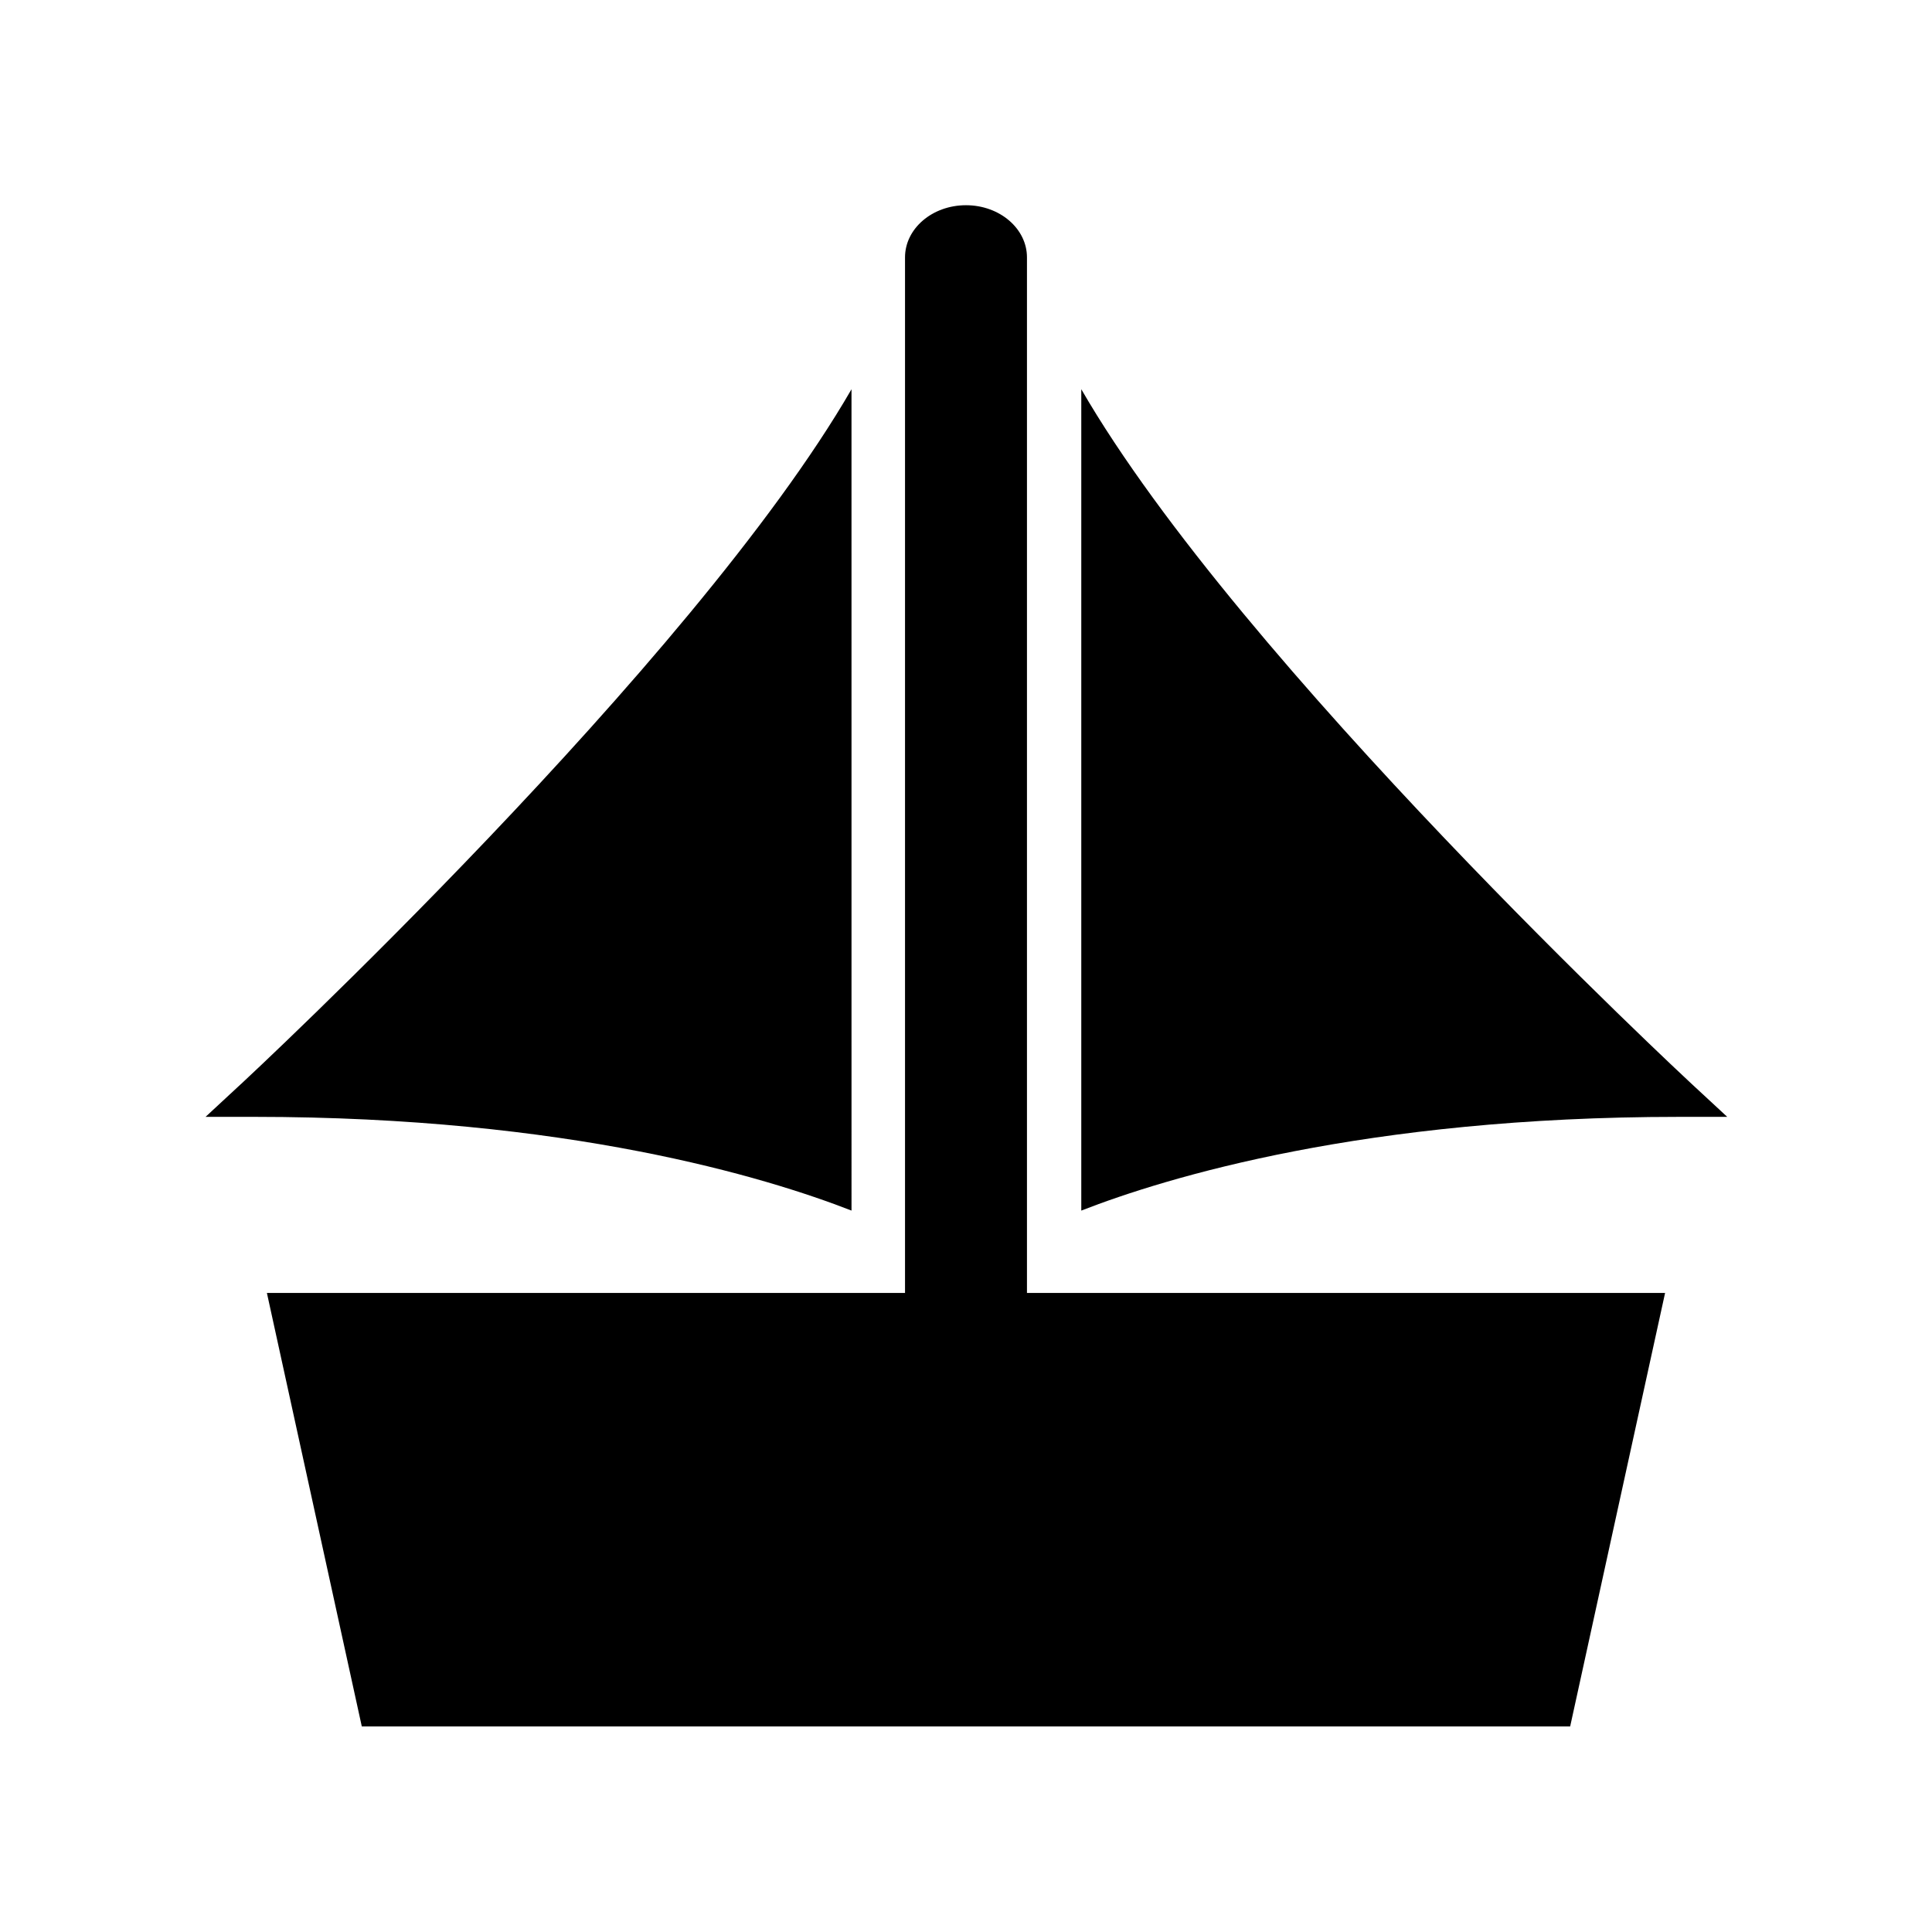
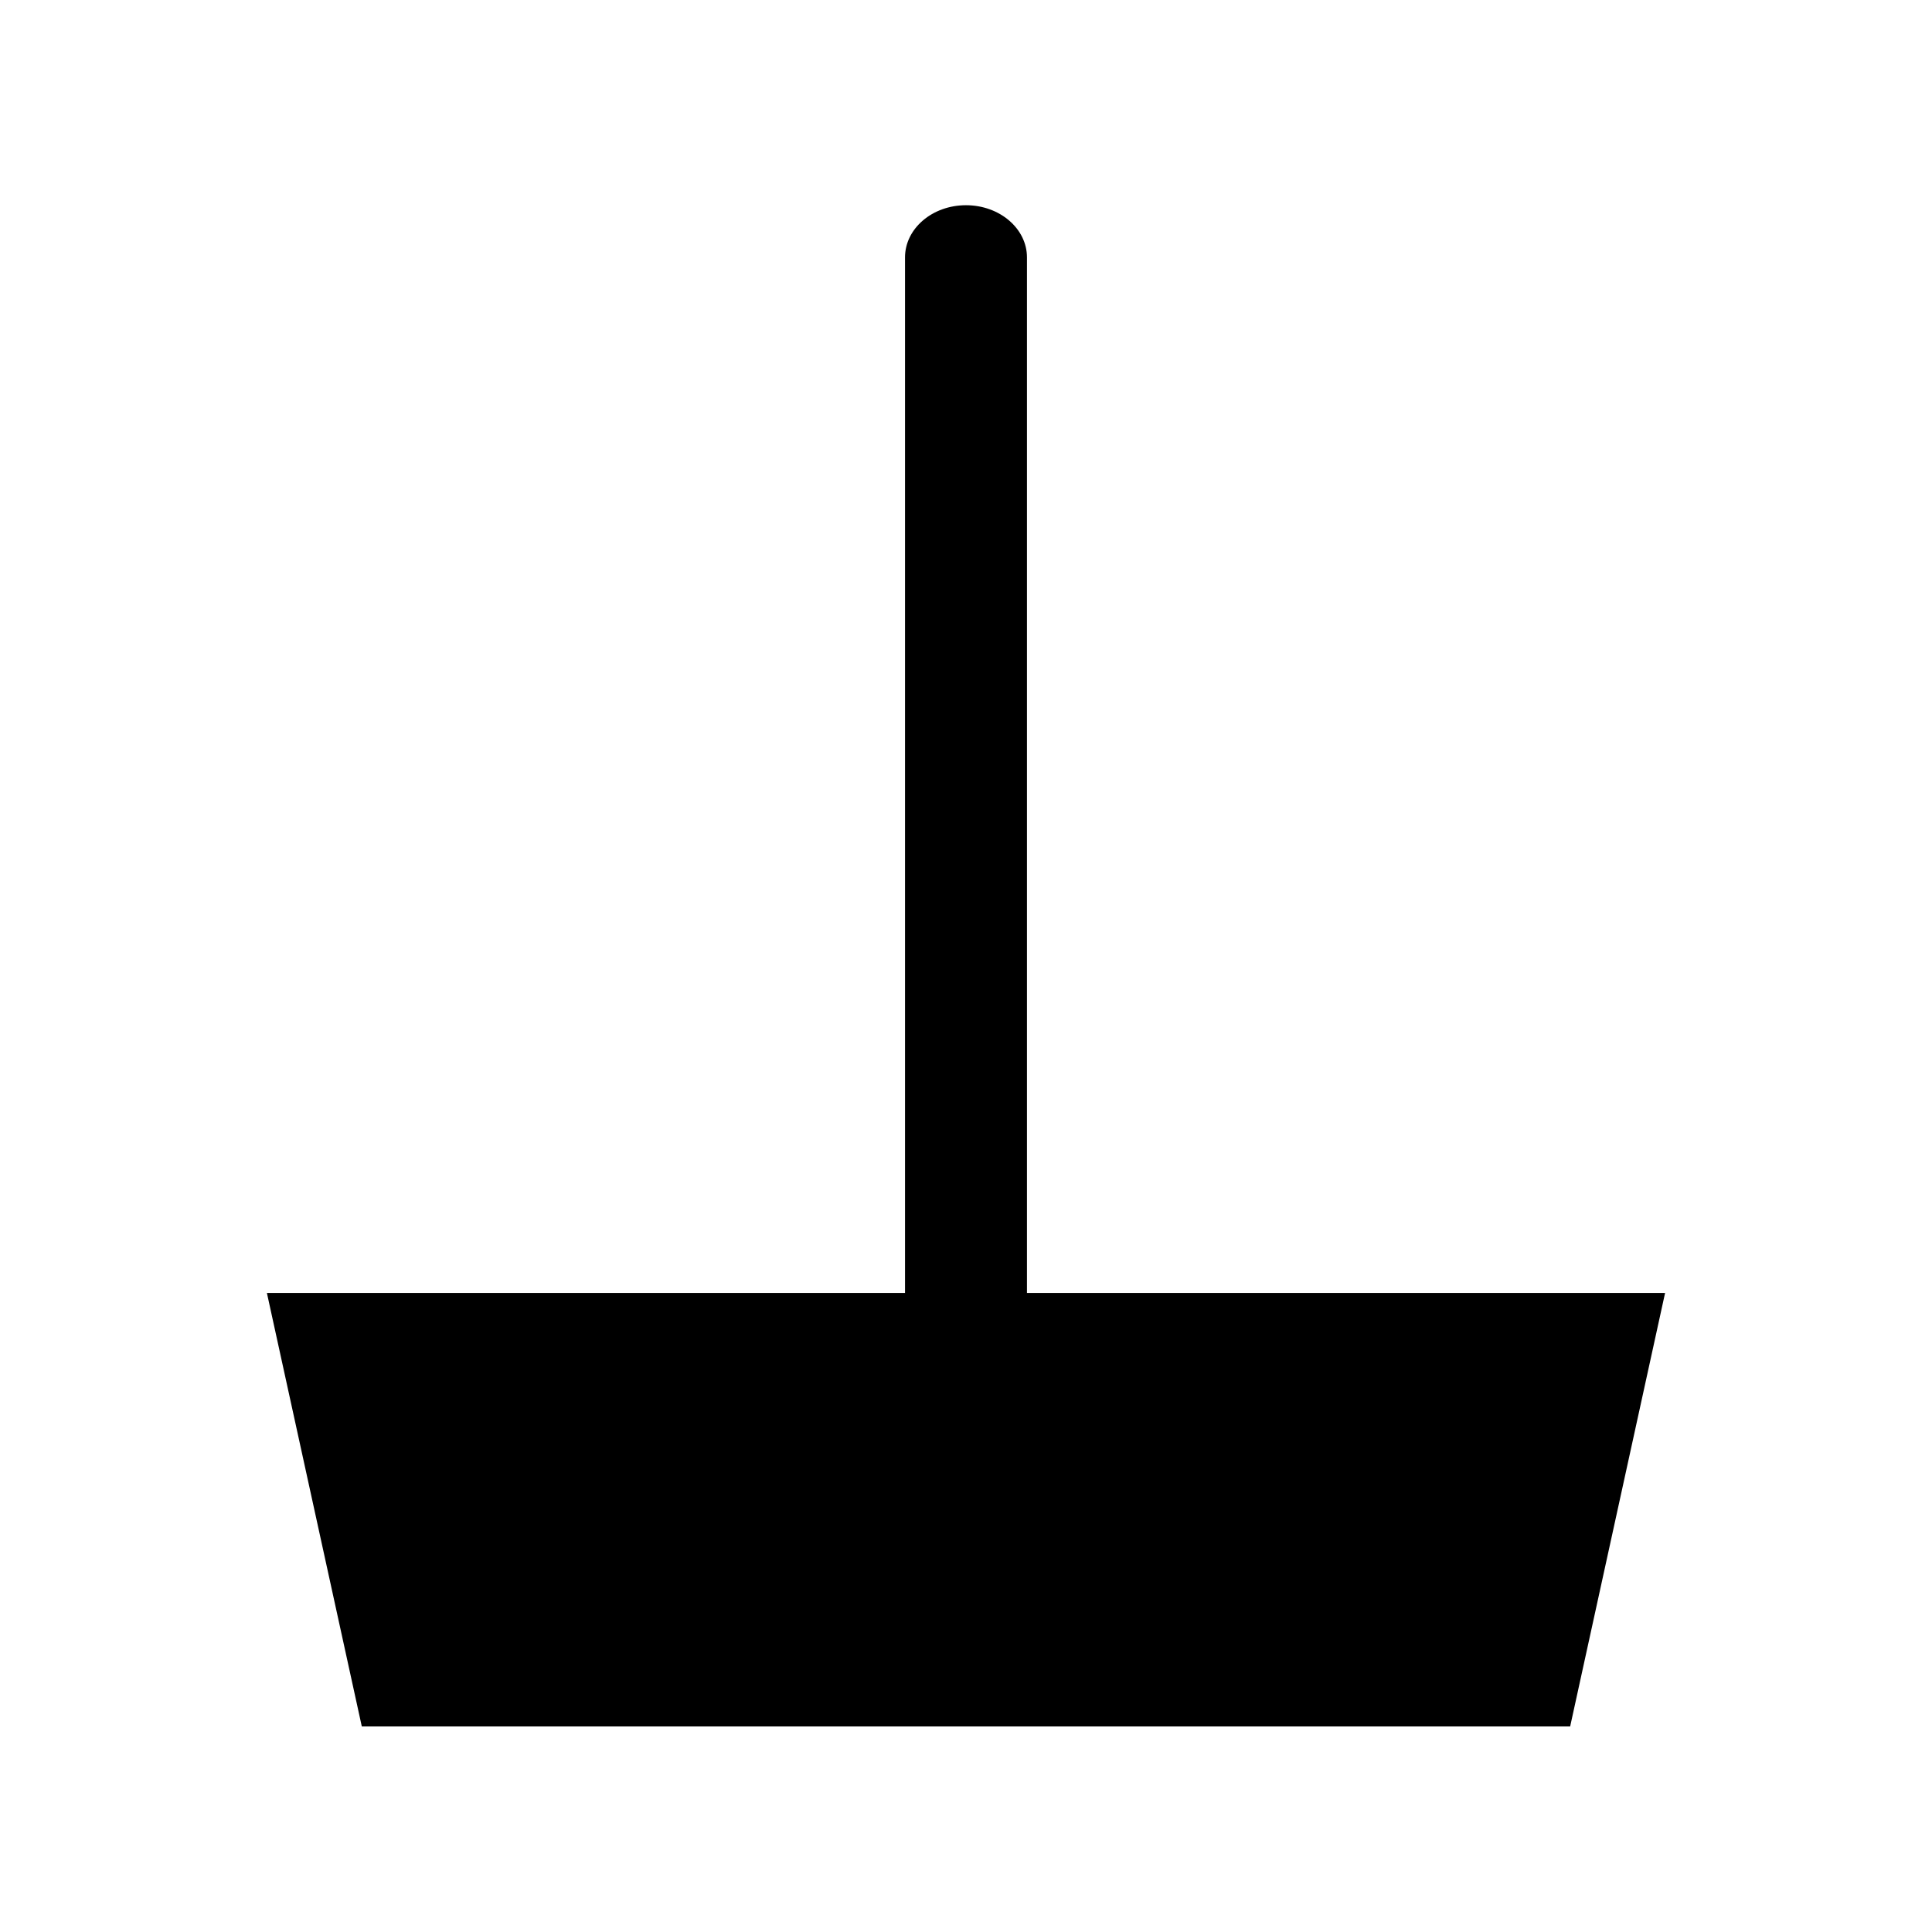
<svg xmlns="http://www.w3.org/2000/svg" fill="#000000" width="800px" height="800px" version="1.1" viewBox="144 144 512 512">
  <g>
    <path d="m239.88 601.52h320.23l25.156-114.88h-169.11v-274.43c0-7.633-7.234-13.824-16.16-13.824-8.926 0-16.156 6.188-16.156 13.824v274.43h-169.11z" />
-     <path d="m430.55 247.16v217.66c22.66-8.832 75.18-24.84 158.33-24.84h12.855l-9.43-8.734c-1.32-1.219-119.62-111.22-161.75-184.09z" />
-     <path d="m207.9 431.24-9.426 8.738h12.855c83.148 0 135.67 16.008 158.33 24.84l-0.004-217.66c-42.133 72.863-160.43 182.87-161.75 184.09z" />
  </g>
</svg>